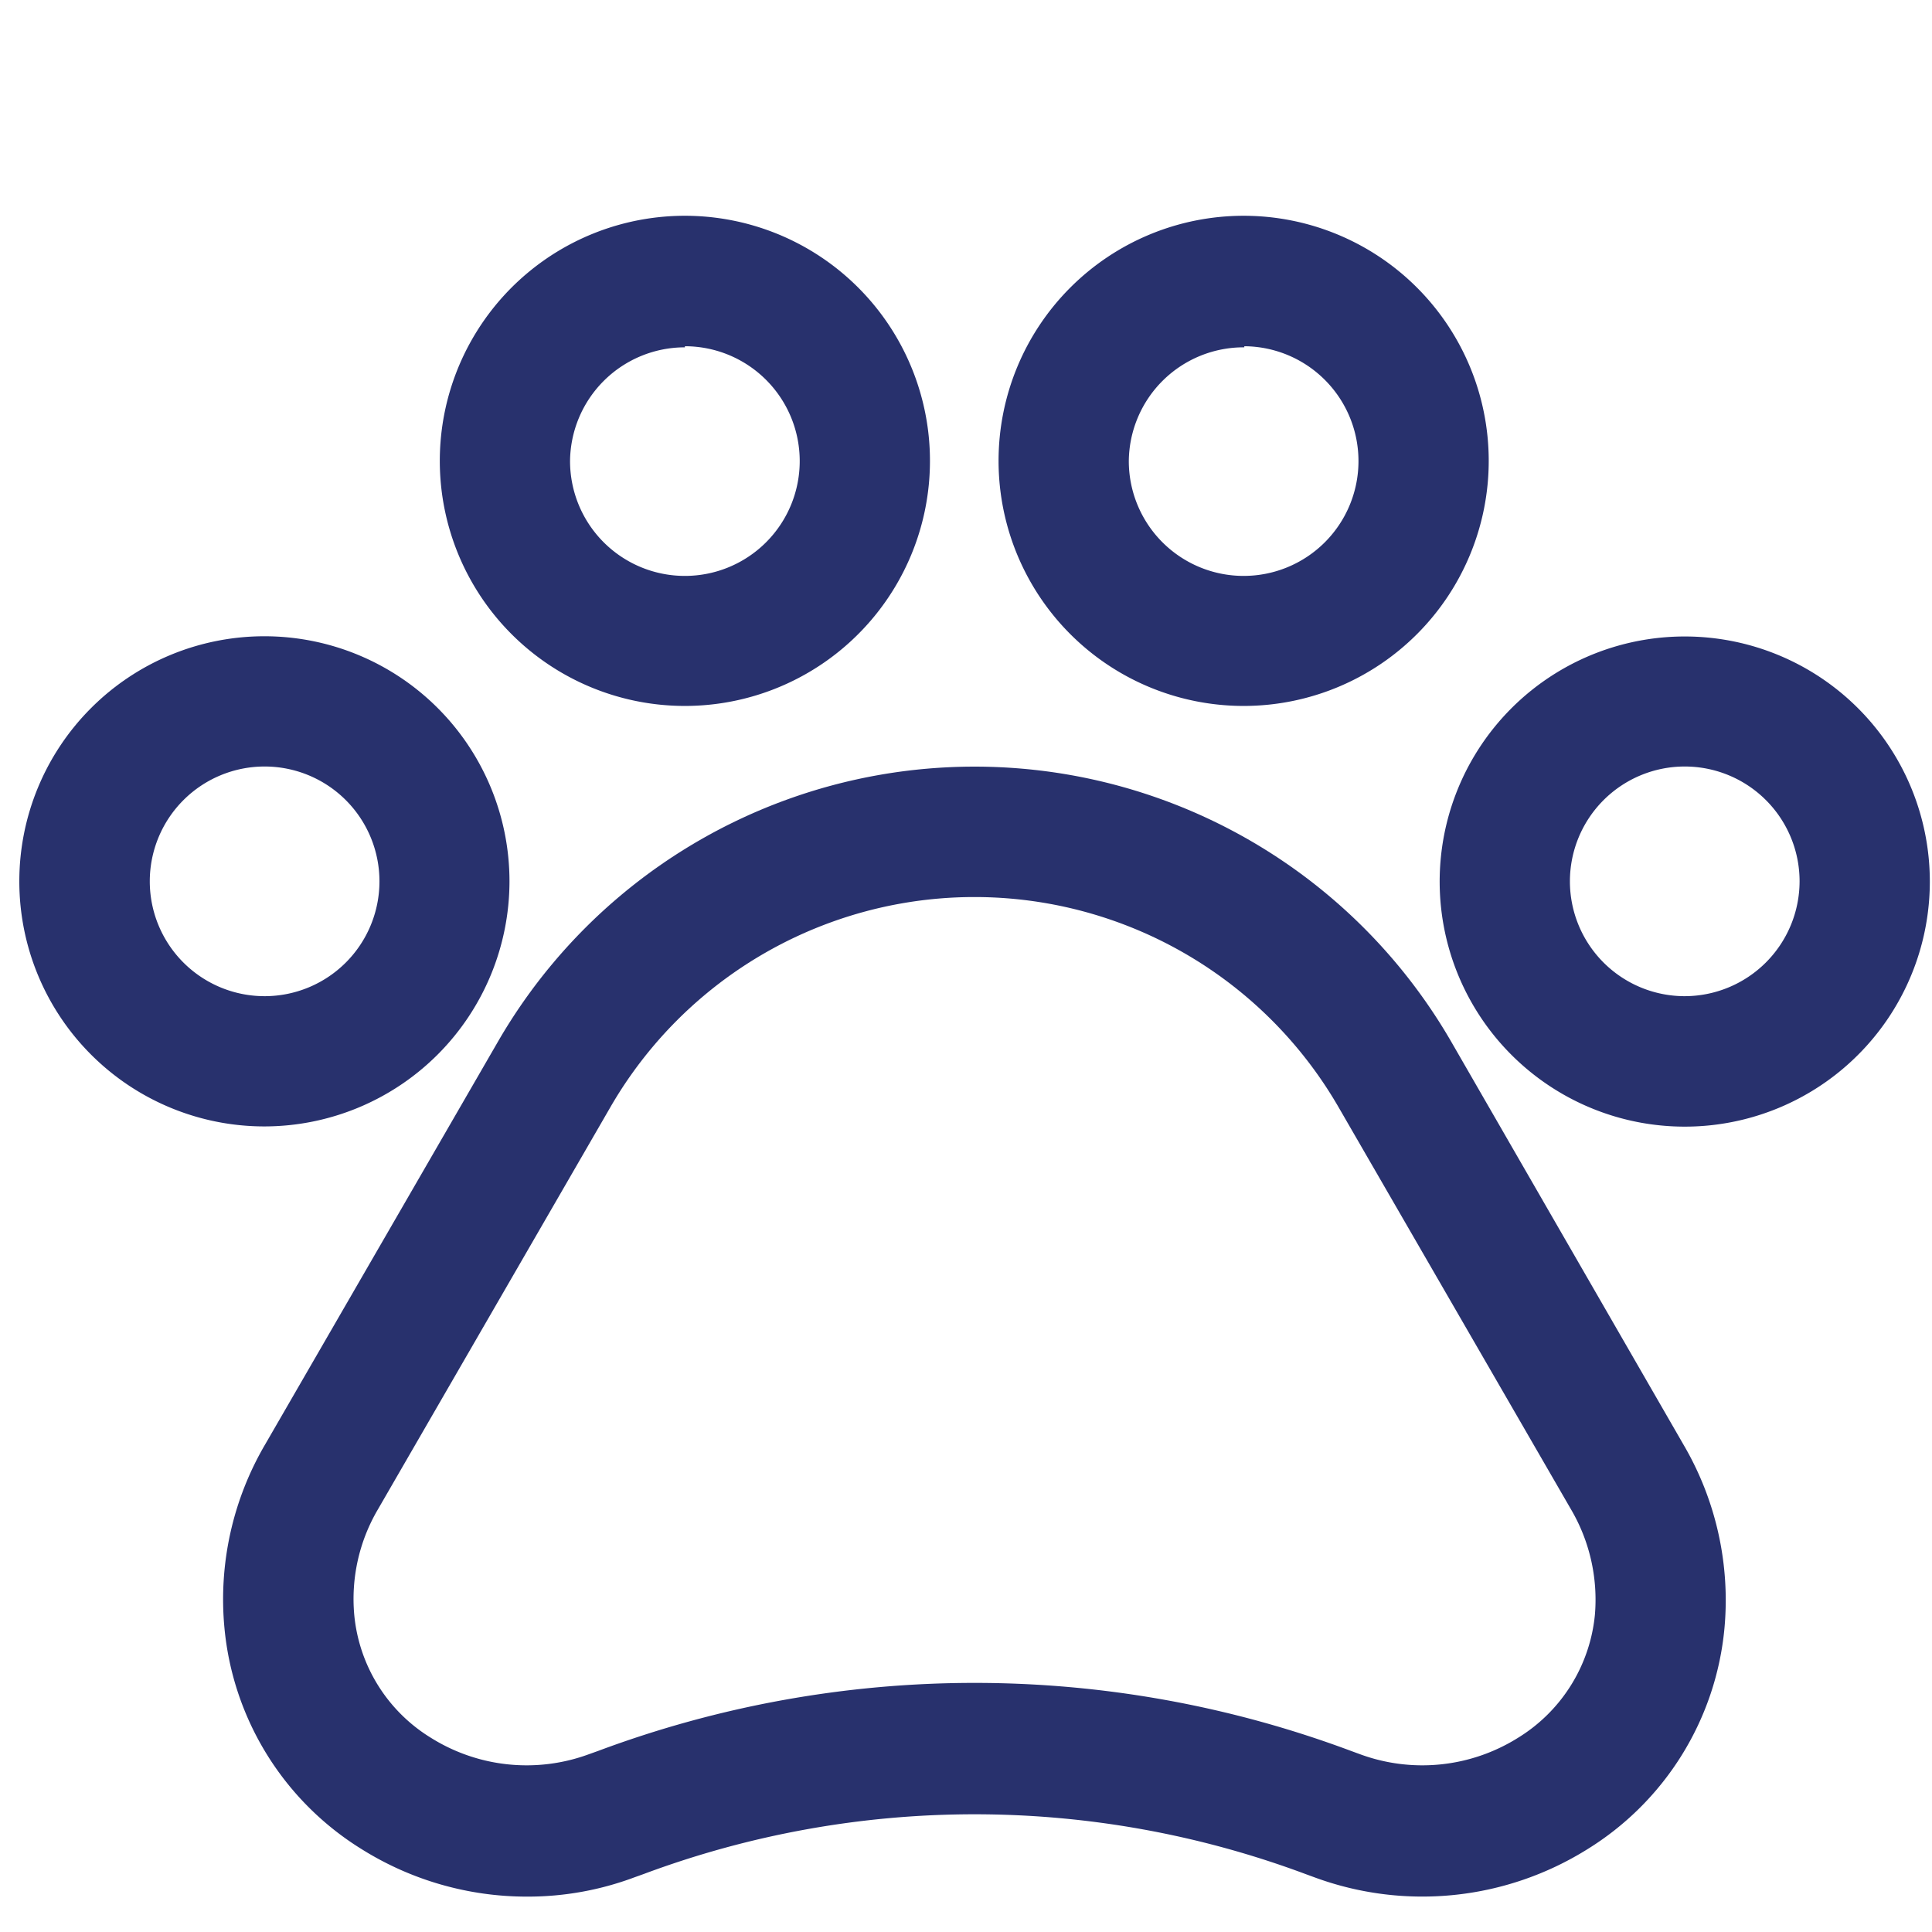
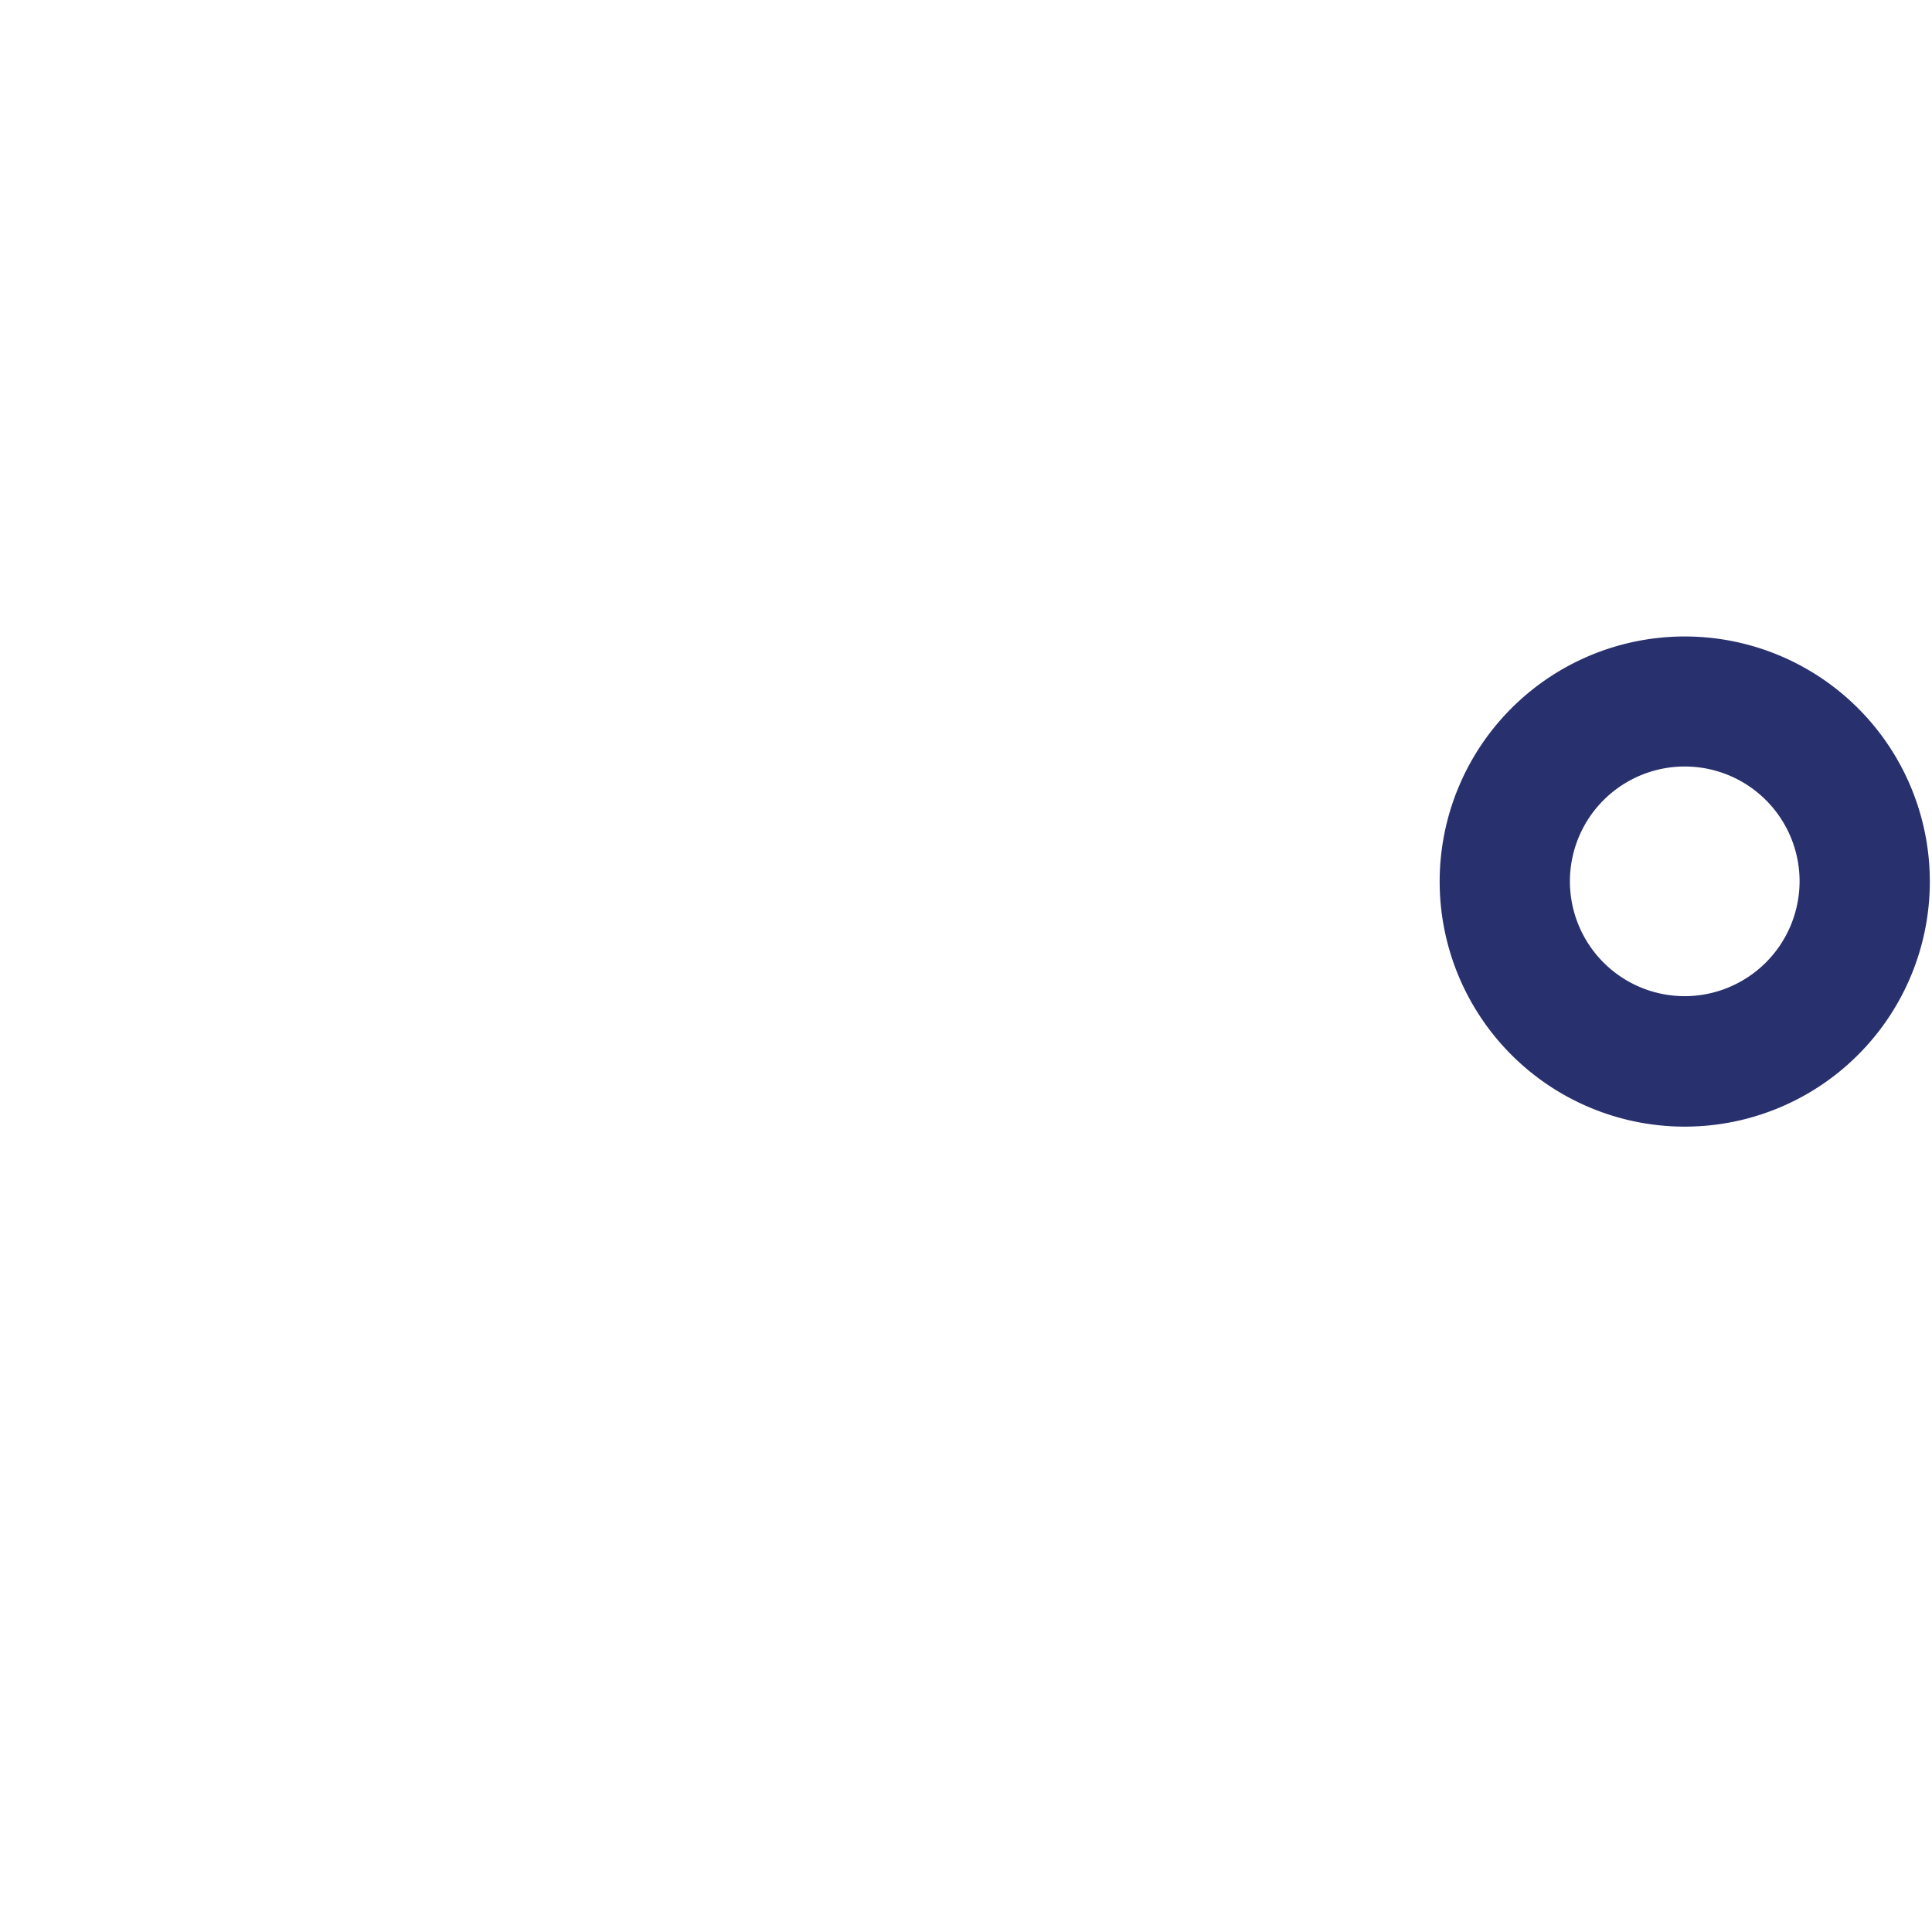
<svg xmlns="http://www.w3.org/2000/svg" id="Calque_1" data-name="Calque 1" viewBox="0 0 89 89">
  <defs>
    <style>.cls-1{fill:#28316d;}</style>
  </defs>
  <title>animaux</title>
-   <path class="cls-1" d="M23.47,40.6A11.29,11.29,0,1,0,12.18,51.89,11.3,11.3,0,0,0,23.47,40.6ZM6.9,40.6a5.29,5.29,0,1,1,5.28,5.29A5.29,5.29,0,0,1,6.9,40.6Z" />
-   <path class="cls-1" d="M31.55,32.52A11.29,11.29,0,1,0,20.26,21.24,11.29,11.29,0,0,0,31.55,32.52Zm0-16.57a5.29,5.29,0,1,1-5.29,5.29A5.29,5.29,0,0,1,31.55,16Z" />
-   <path class="cls-1" d="M57.32,32.52A11.29,11.29,0,1,0,46,21.24,11.29,11.29,0,0,0,57.32,32.52Zm0-16.57A5.29,5.29,0,1,1,52,21.24,5.29,5.29,0,0,1,57.32,16Z" />
  <path class="cls-1" d="M77.61,29.32A11.29,11.29,0,1,0,88.9,40.6,11.29,11.29,0,0,0,77.61,29.32Zm0,16.57A5.29,5.29,0,1,1,82.9,40.6,5.3,5.3,0,0,1,77.61,45.89Z" />
-   <path class="cls-1" d="M66.86,48a25.36,25.36,0,0,0-43.93,0L12.22,66.53A14.11,14.11,0,0,0,10.34,75a13.45,13.45,0,0,0,6.33,10.19,14.33,14.33,0,0,0,7.61,2.18,14,14,0,0,0,4.95-.89l.42-.15a43.59,43.59,0,0,1,30.49,0l.41.15a14.35,14.35,0,0,0,12.57-1.29A13.43,13.43,0,0,0,79.44,75a14.17,14.17,0,0,0-1.87-8.42ZM73.47,74.4a7.5,7.5,0,0,1-3.55,5.66,8.3,8.3,0,0,1-7.27.75l-.41-.15a49.55,49.55,0,0,0-34.69,0l-.42.15a8.3,8.3,0,0,1-7.27-.75,7.46,7.46,0,0,1-3.54-5.66,8.14,8.14,0,0,1,1.09-4.87L28.12,51a19.37,19.37,0,0,1,33.54,0L72.37,69.53A8.22,8.22,0,0,1,73.47,74.4Z" />
</svg>